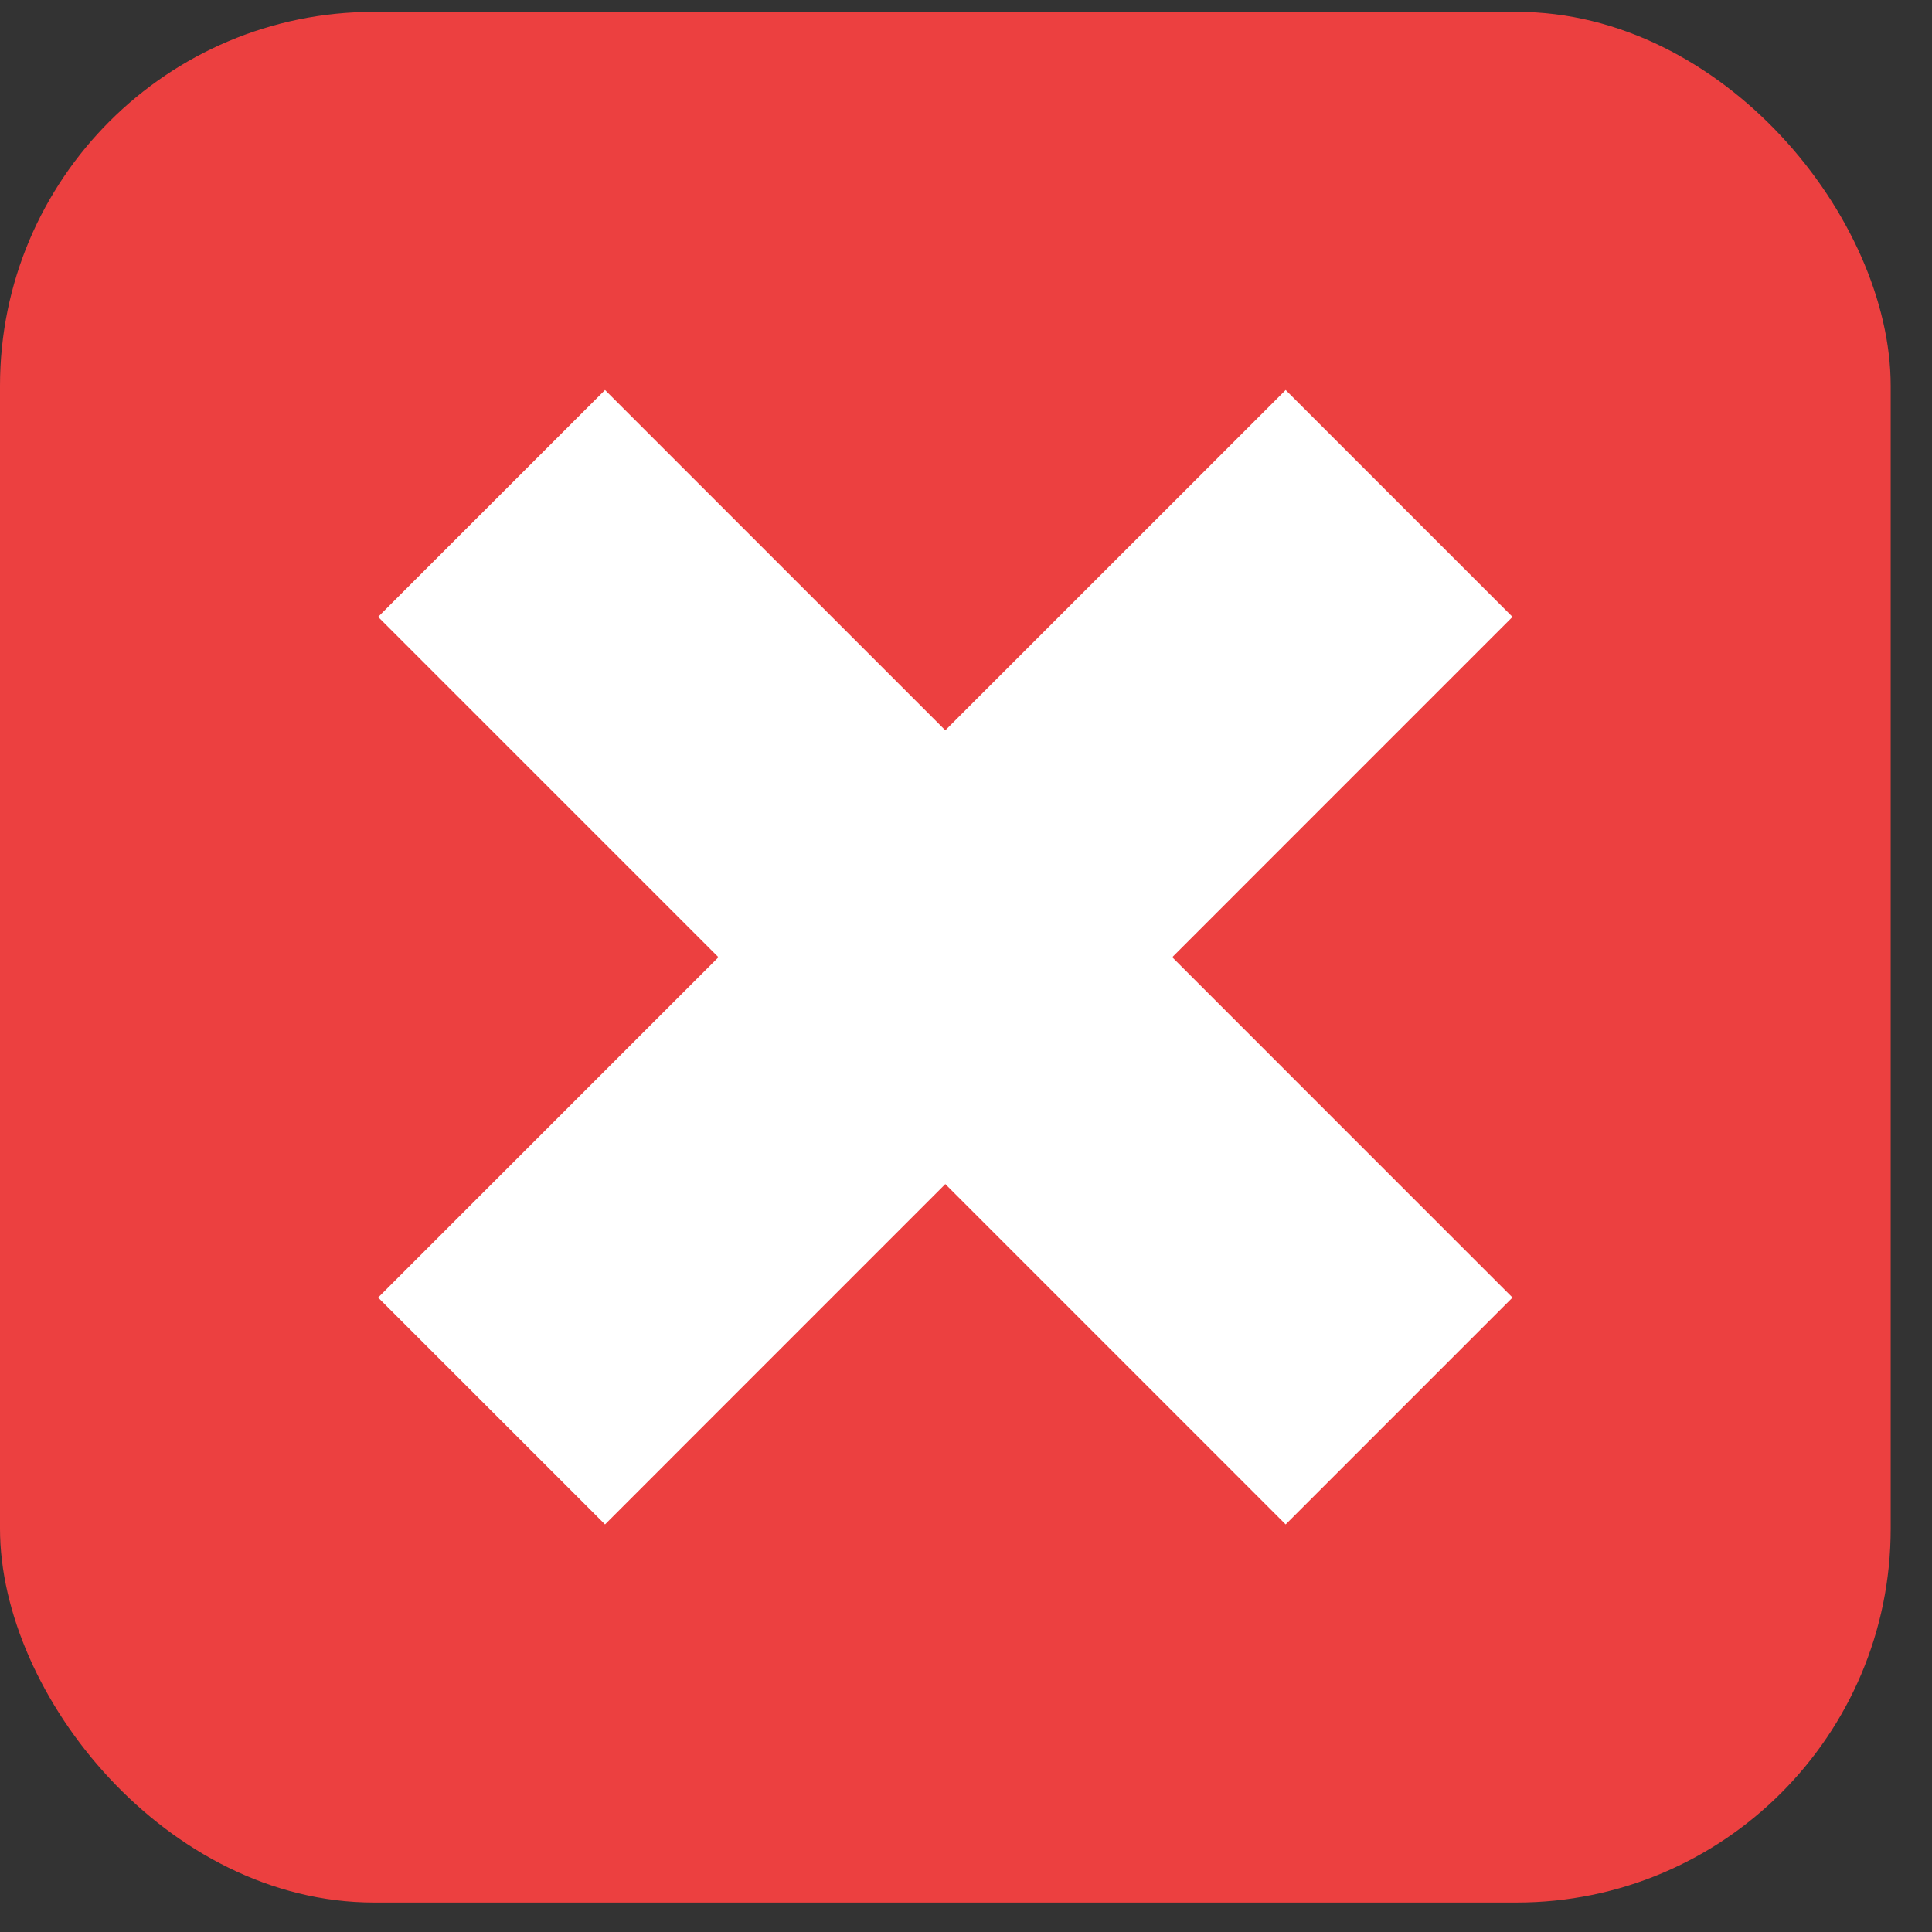
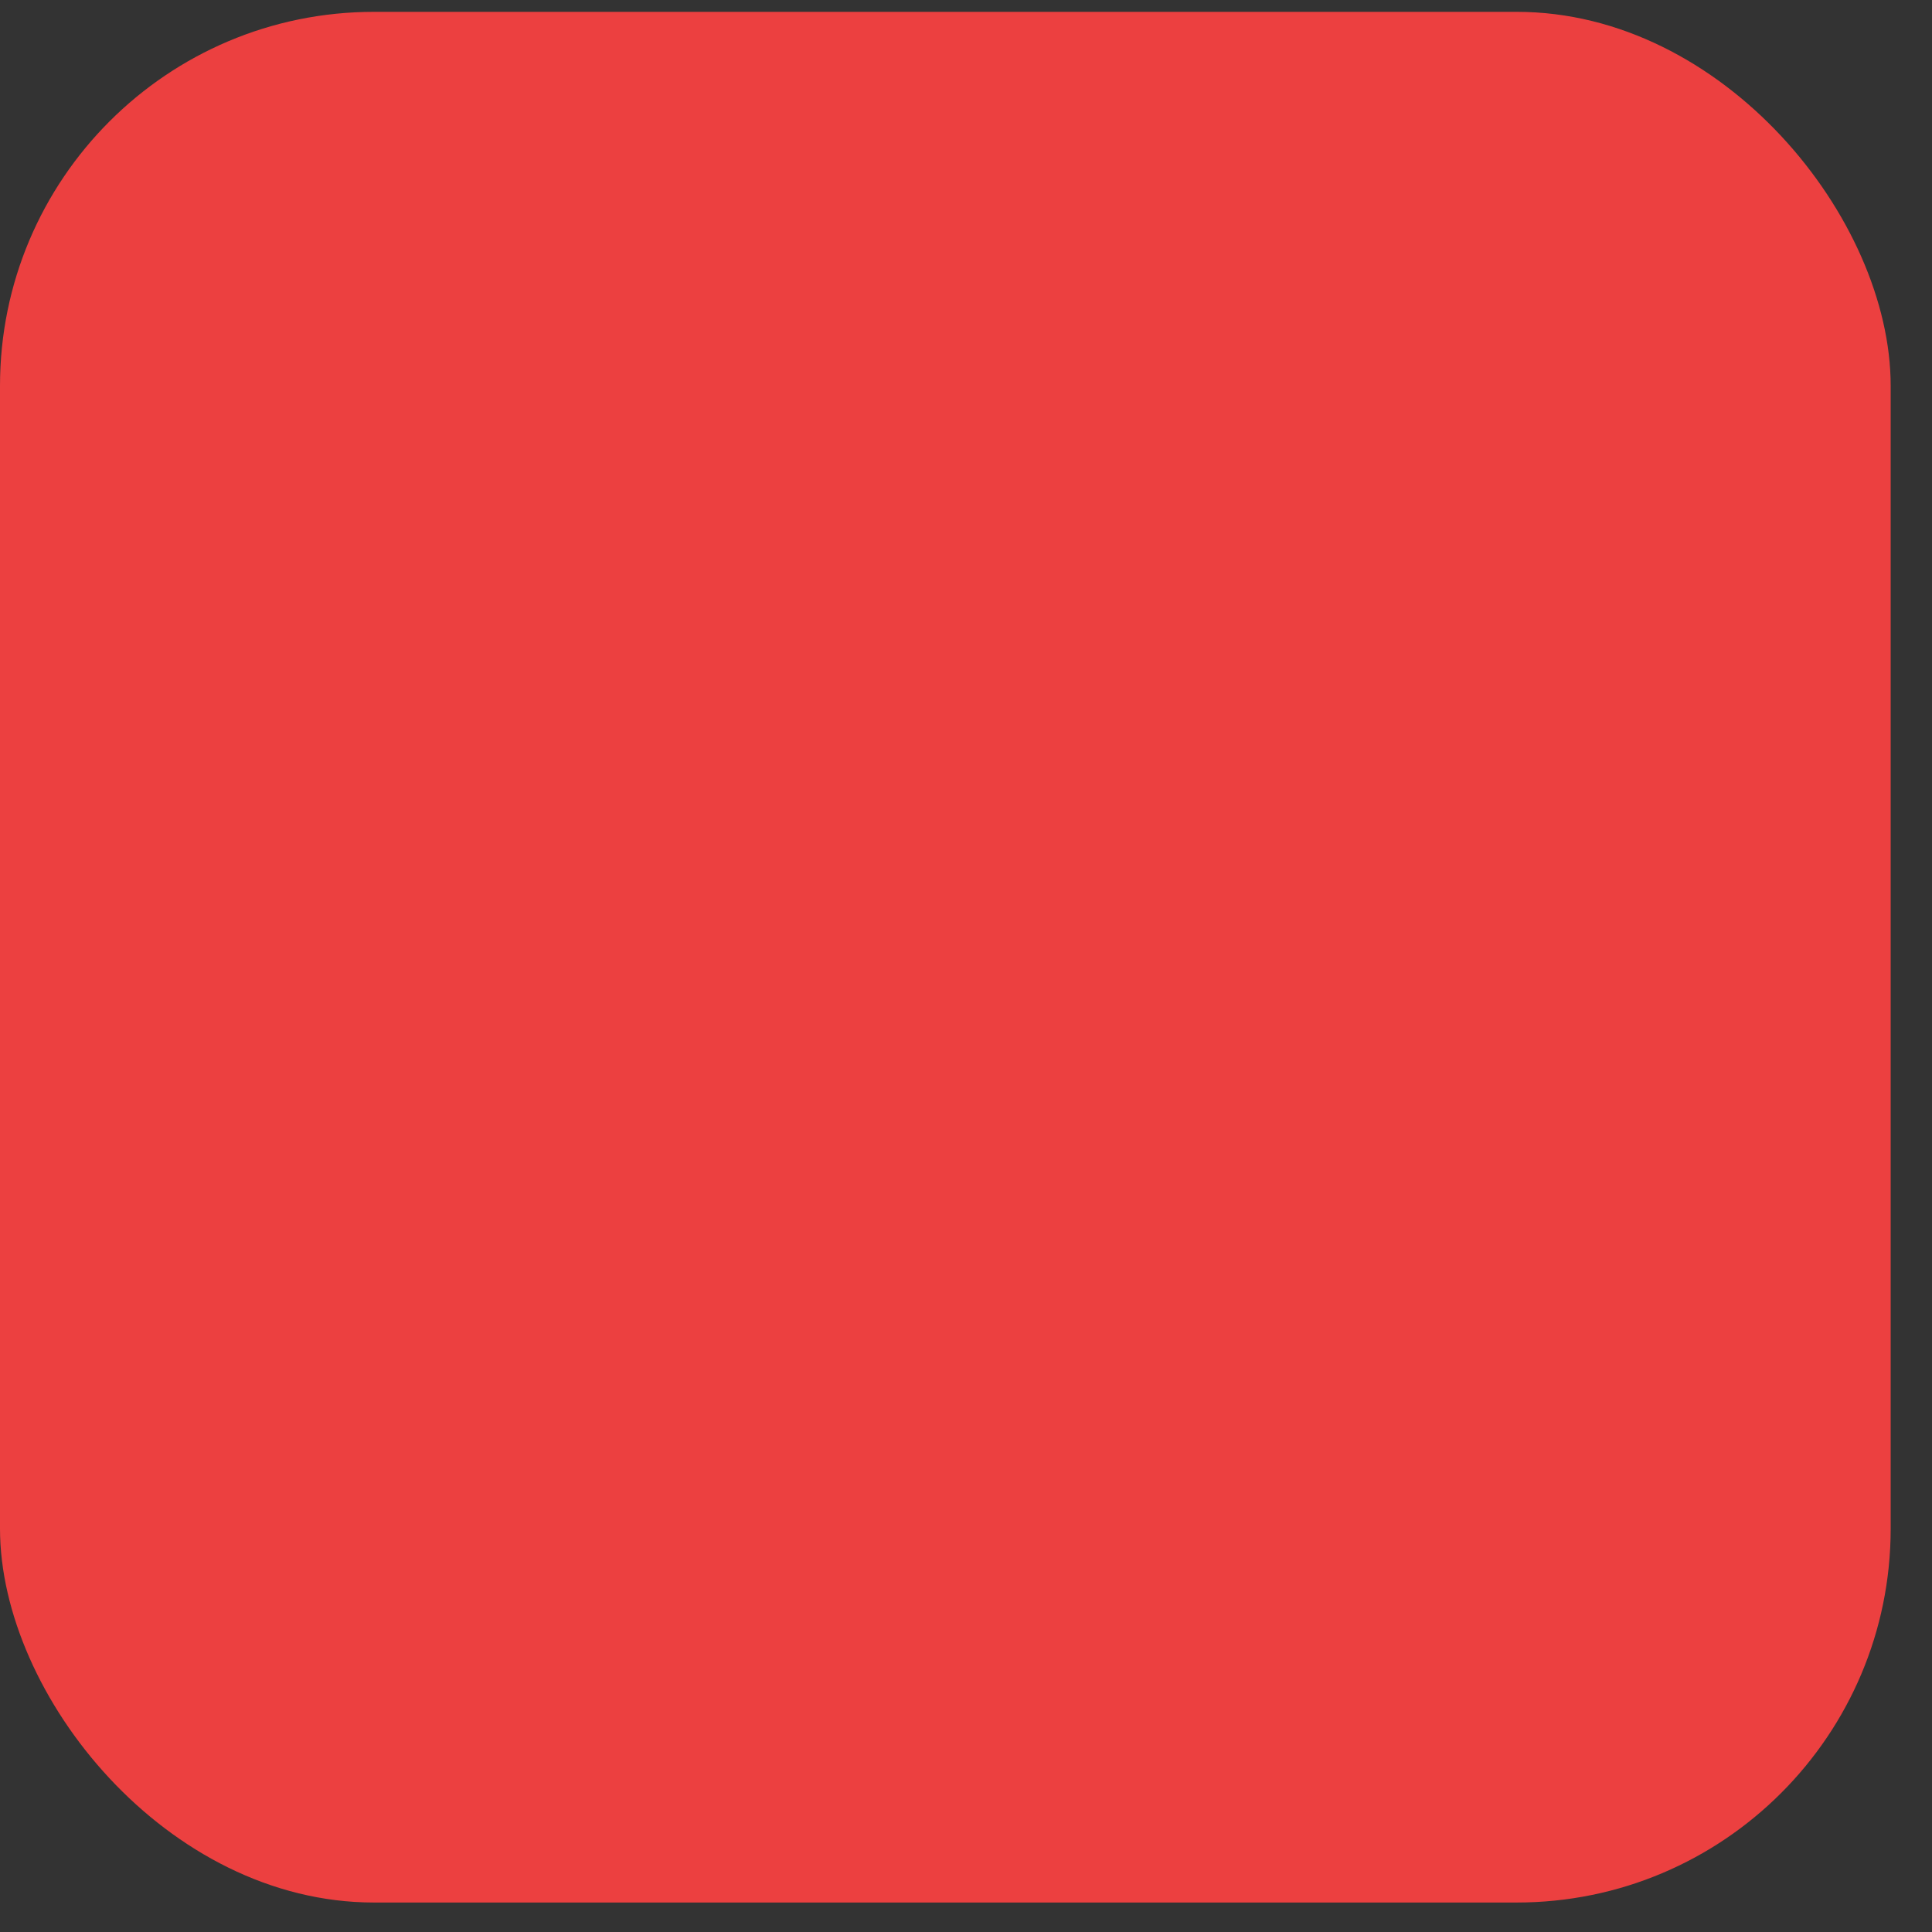
<svg xmlns="http://www.w3.org/2000/svg" width="31" height="31" viewBox="0 0 31 31" fill="none">
  <rect x="0" y="0" width="31" height="31" fill="#333333" stroke="none" />
  <rect y="0.19" width="30.337" height="30.337" rx="6" fill="#EC4040" />
-   <path d="M24.269 9.898L20.629 6.258L15.168 11.718L9.708 6.258L6.067 9.898L11.528 15.359L6.067 20.82L9.708 24.46L15.168 18.999L20.629 24.46L24.269 20.82L18.809 15.359L24.269 9.898Z" fill="white" />
</svg>